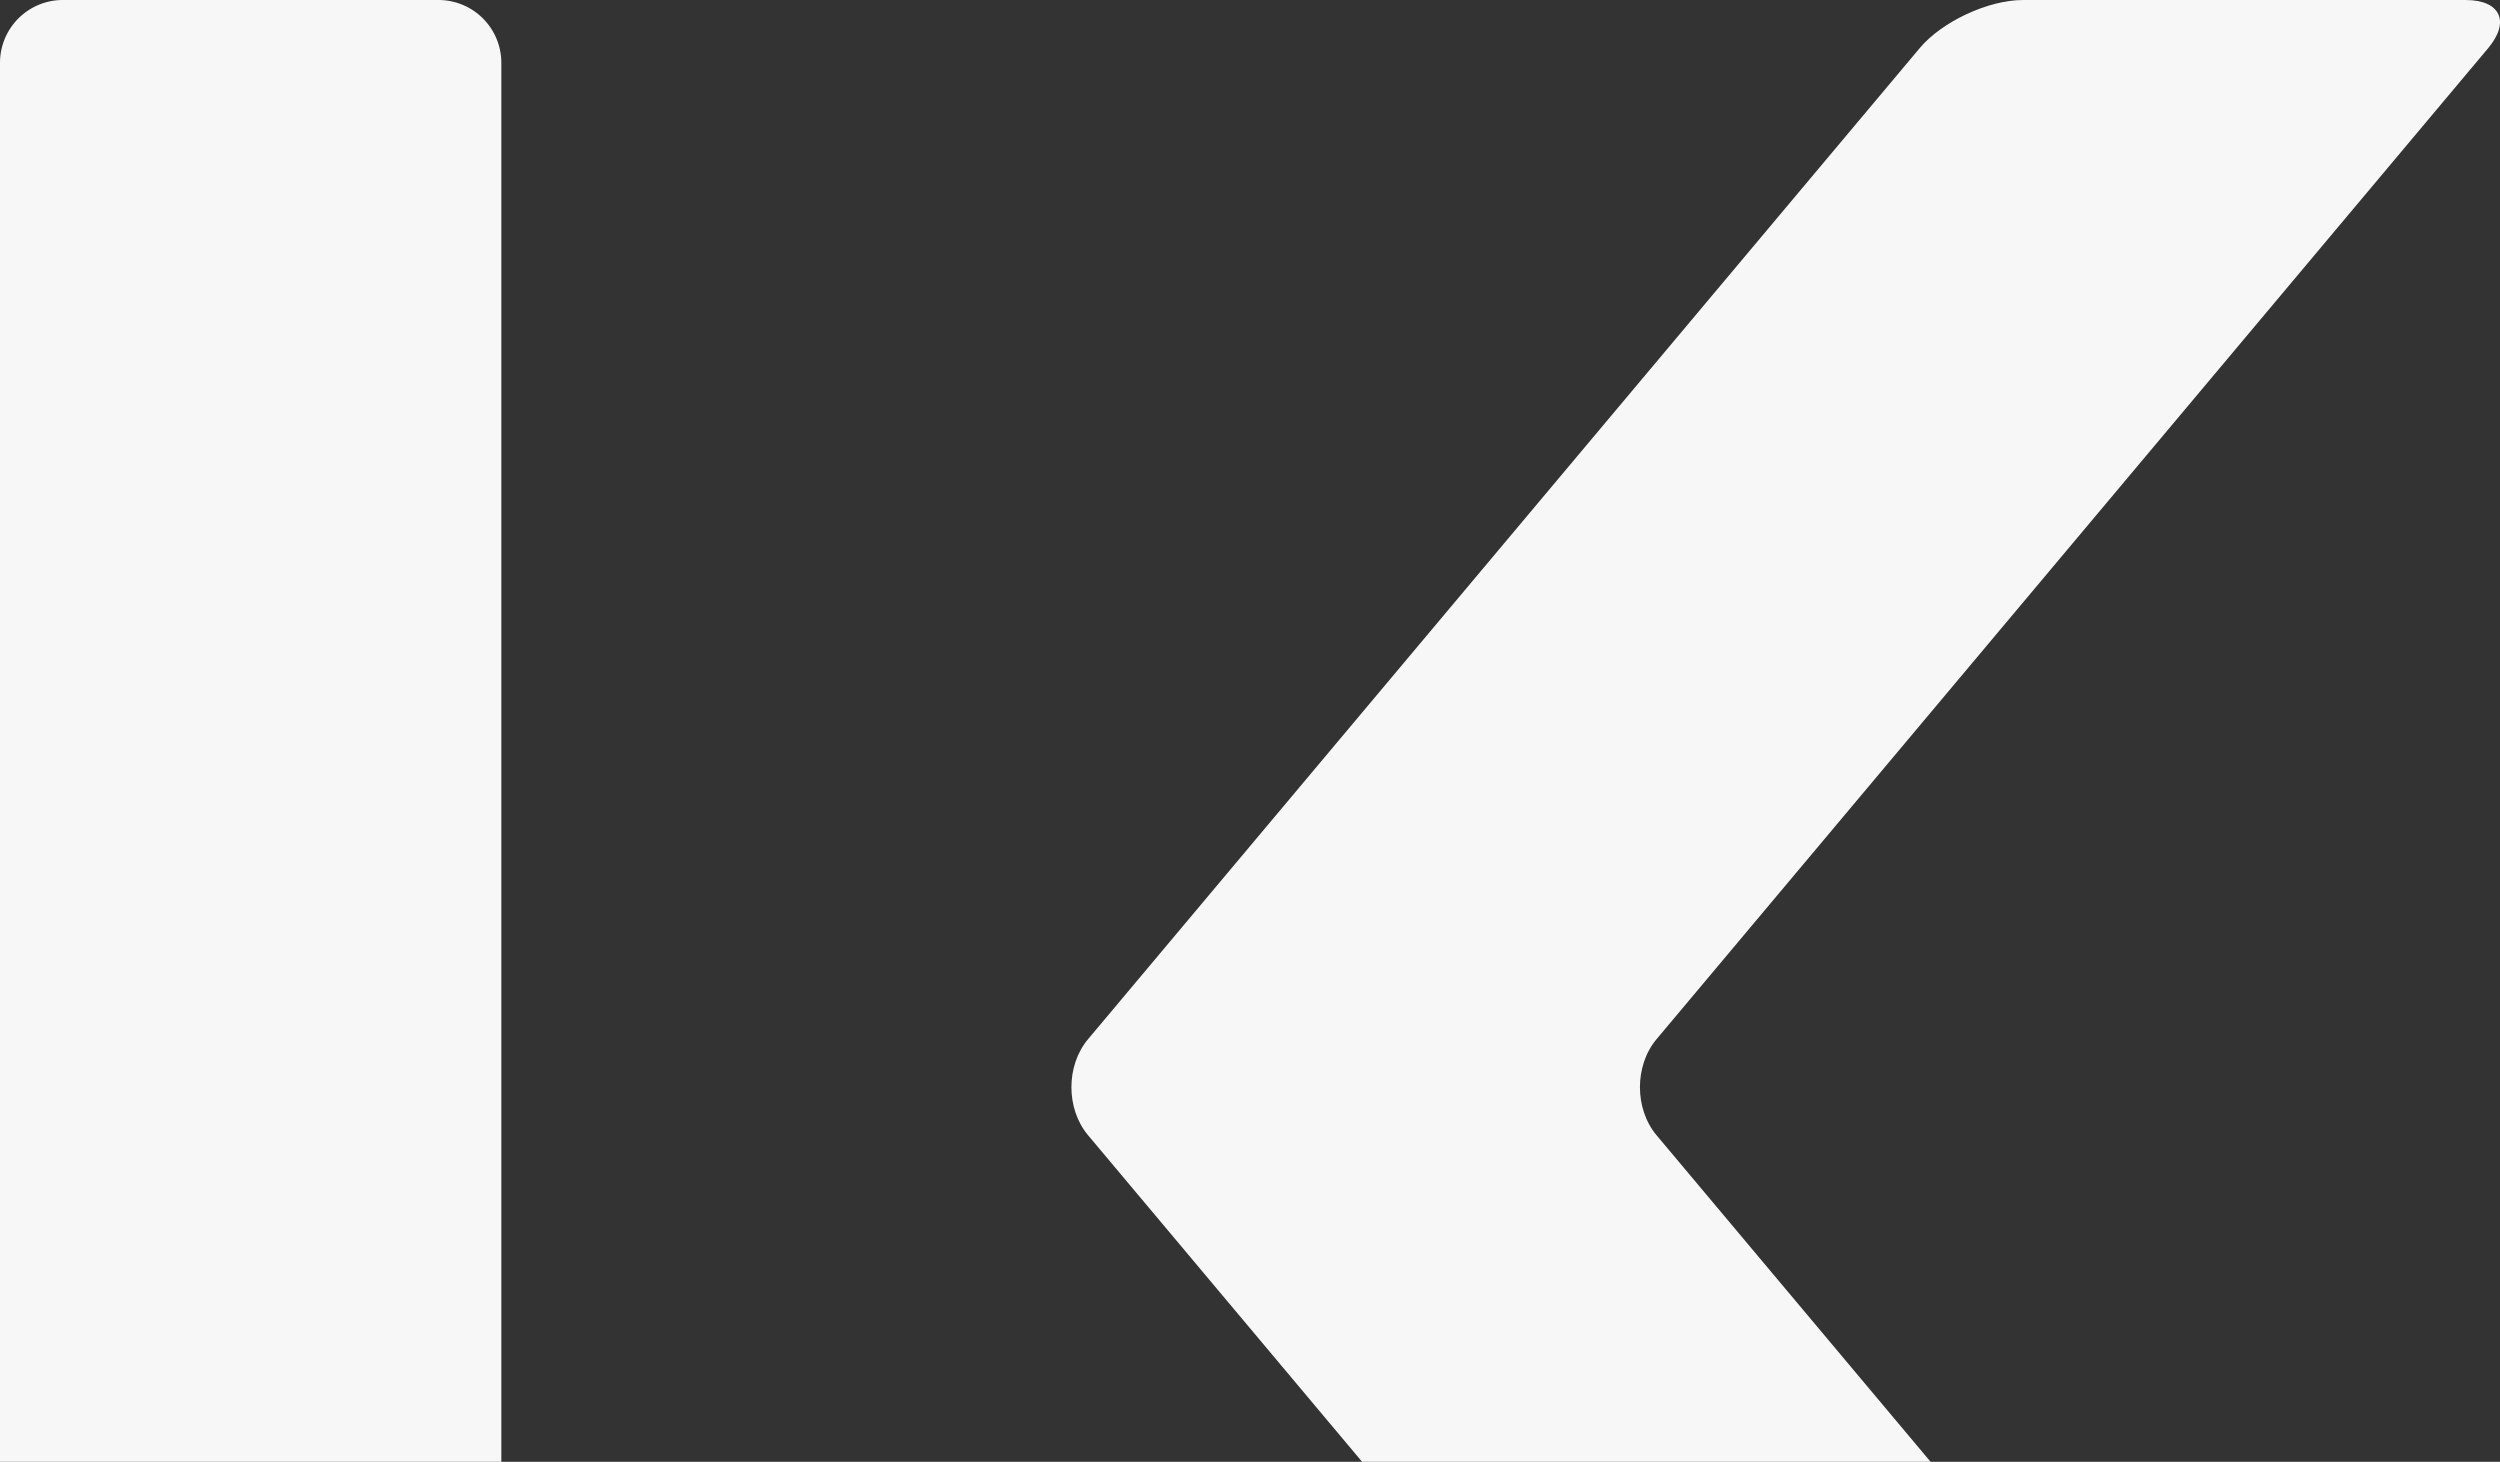
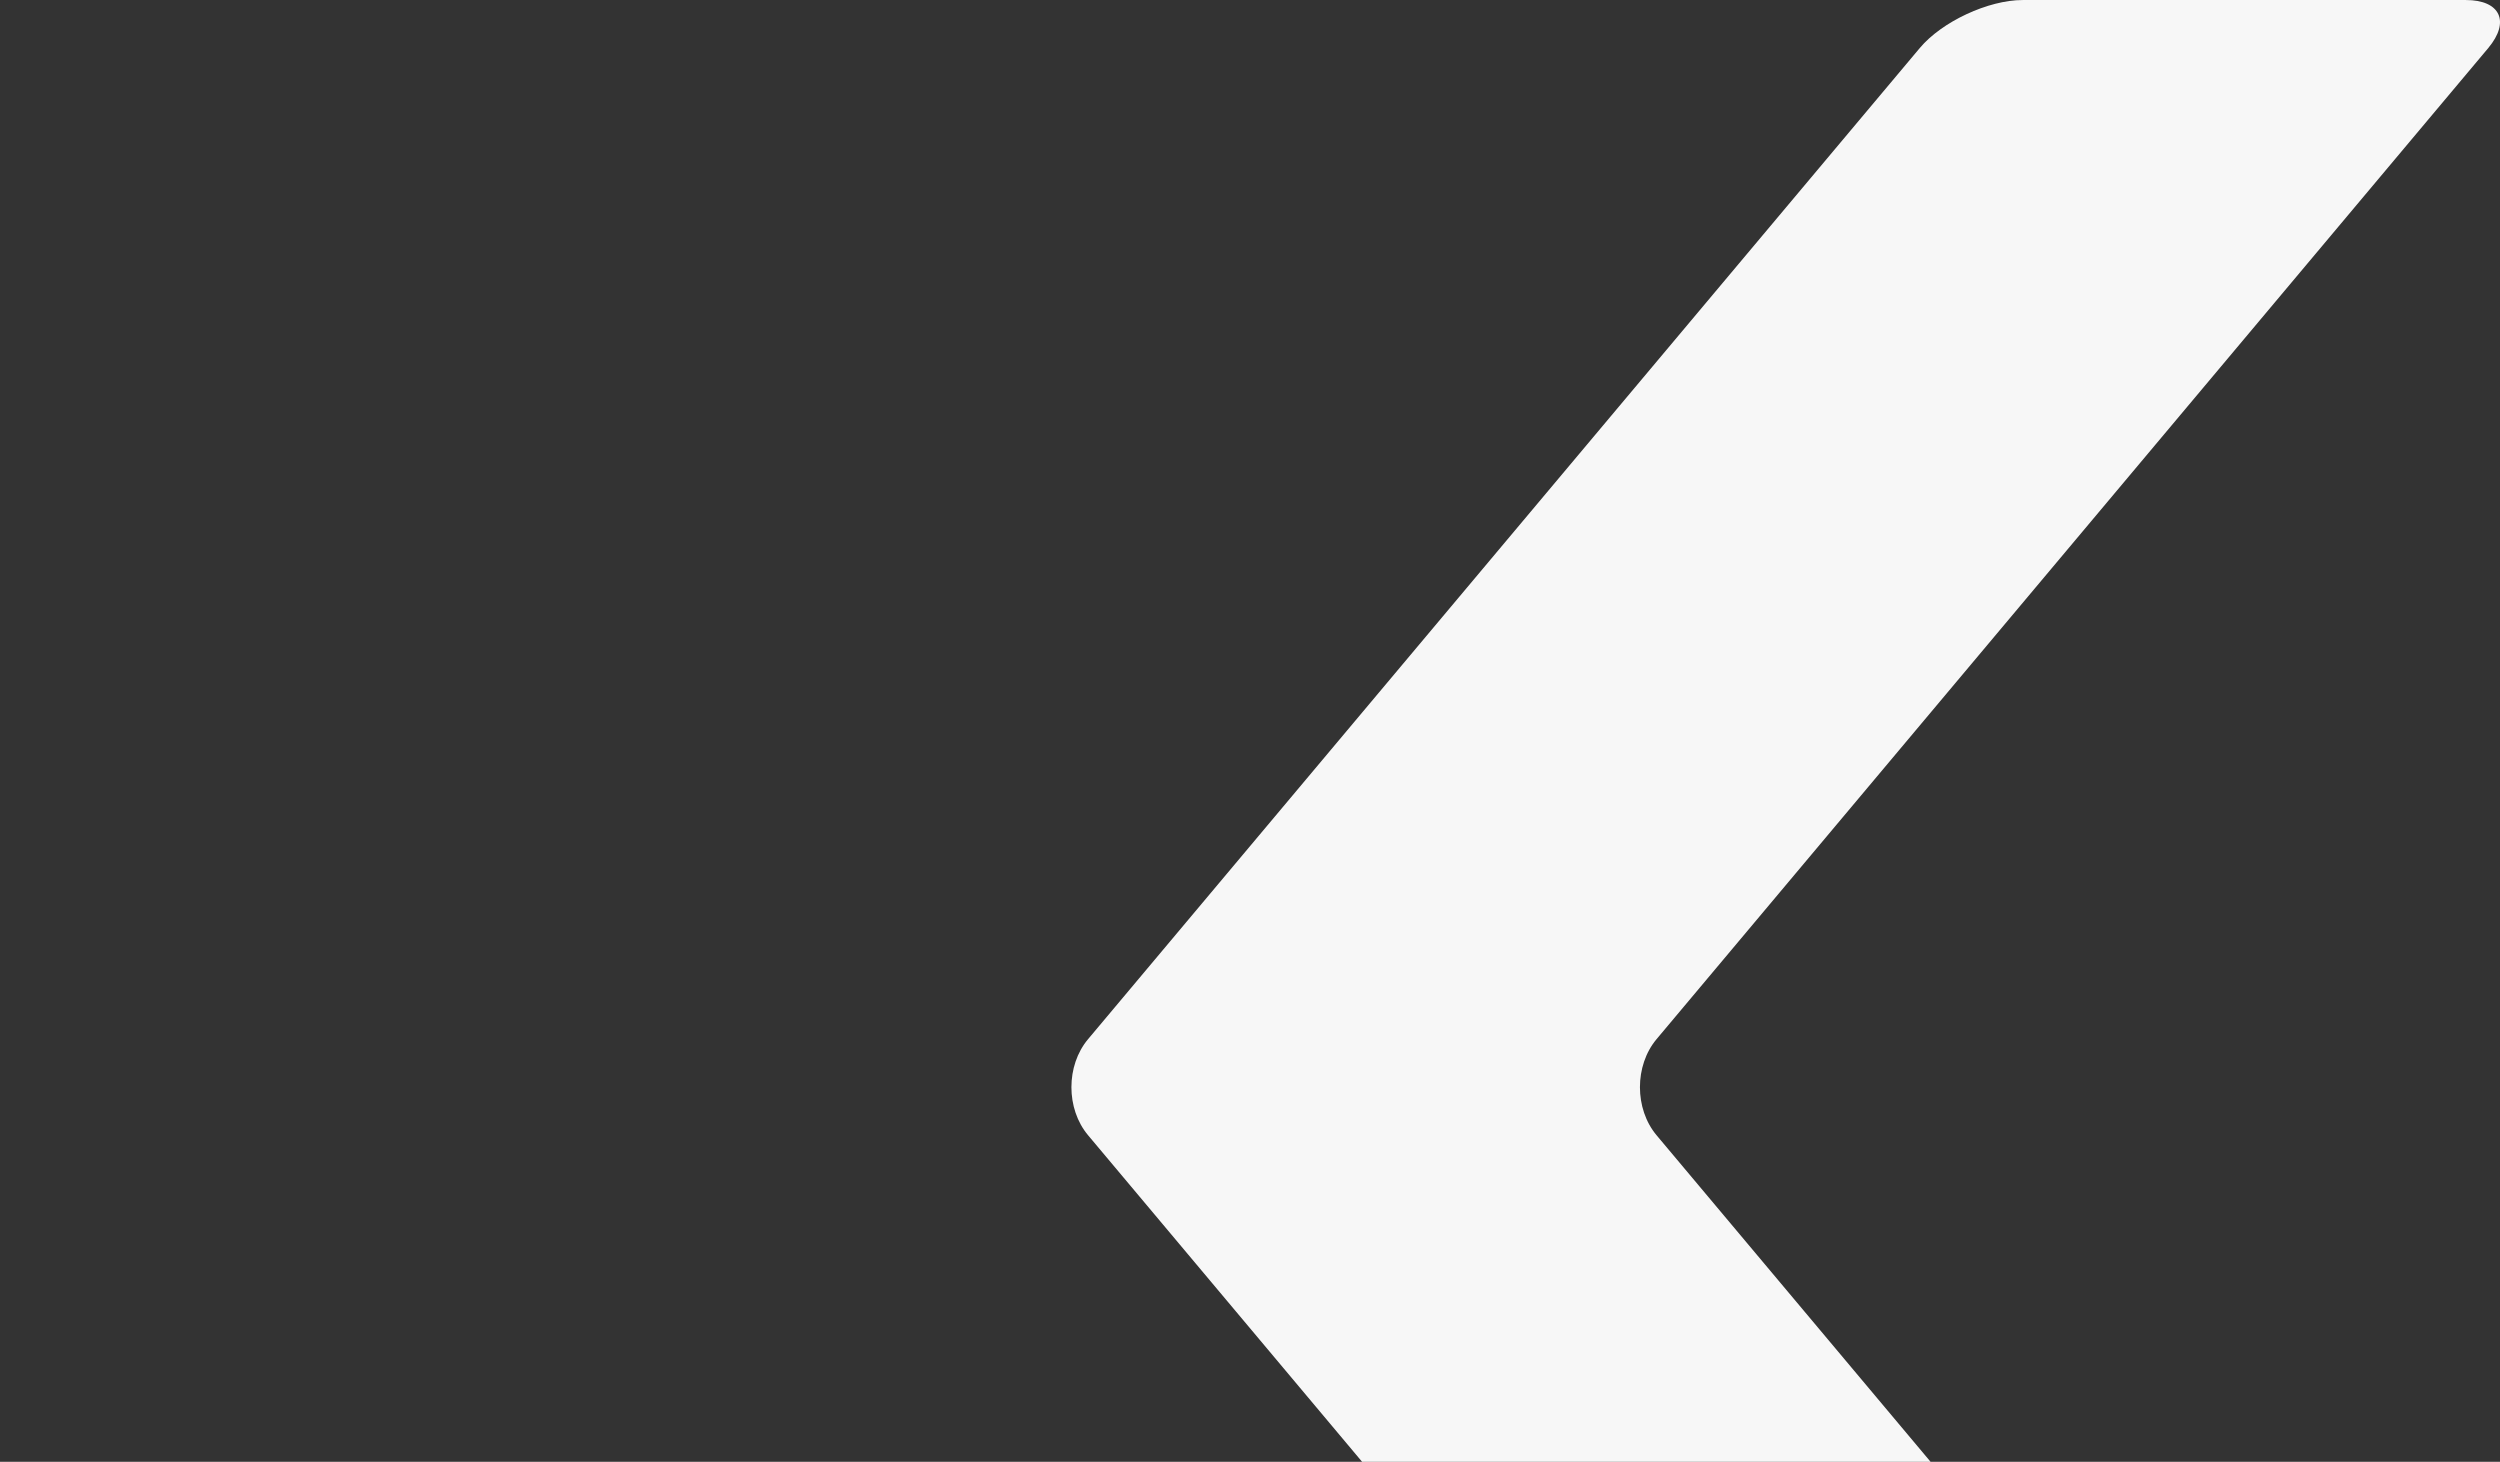
<svg xmlns="http://www.w3.org/2000/svg" data-name="Group 359" width="1469.921" height="859.49">
  <rect width="100%" height="100%" fill="#333333" stroke="none" />
  <defs>
    <clipPath id="a">
      <path data-name="Rectangle 854" fill="#f7f7f7" d="M0 0h1469.921v859.49H0z" />
    </clipPath>
  </defs>
  <g data-name="Group 358" clip-path="url(#a)" fill="#f7f7f7">
    <path data-name="Path 201" d="M1463.026 28.239c13.001-15.529 7.063-28.223-13.178-28.223H1189.31c-20.282 0-47.517 12.691-60.537 28.22L639.735 611.009c-13.033 15.529-13.033 40.931 0 56.46l489.038 582.788c13.02 15.517 40.255 28.233 60.537 28.233h260.538c20.244 0 26.179-12.717 13.178-28.233L973.989 667.469c-13.007-15.529-13.007-40.931 0-56.46Z" />
-     <path data-name="Path 202" d="M331.623 983.7a36.93 36.93 0 0 1-36.854-36.835V36.848A36.968 36.968 0 0 0 257.921 0H36.835A36.957 36.957 0 0 0 0 36.848v1204.794a36.94 36.94 0 0 0 36.835 36.841h745.1c20.276 0 26.21-12.717 13.2-28.265l-199.662-238.271c-13.007-15.529-40.235-28.252-60.511-28.252Z" />
  </g>
</svg>